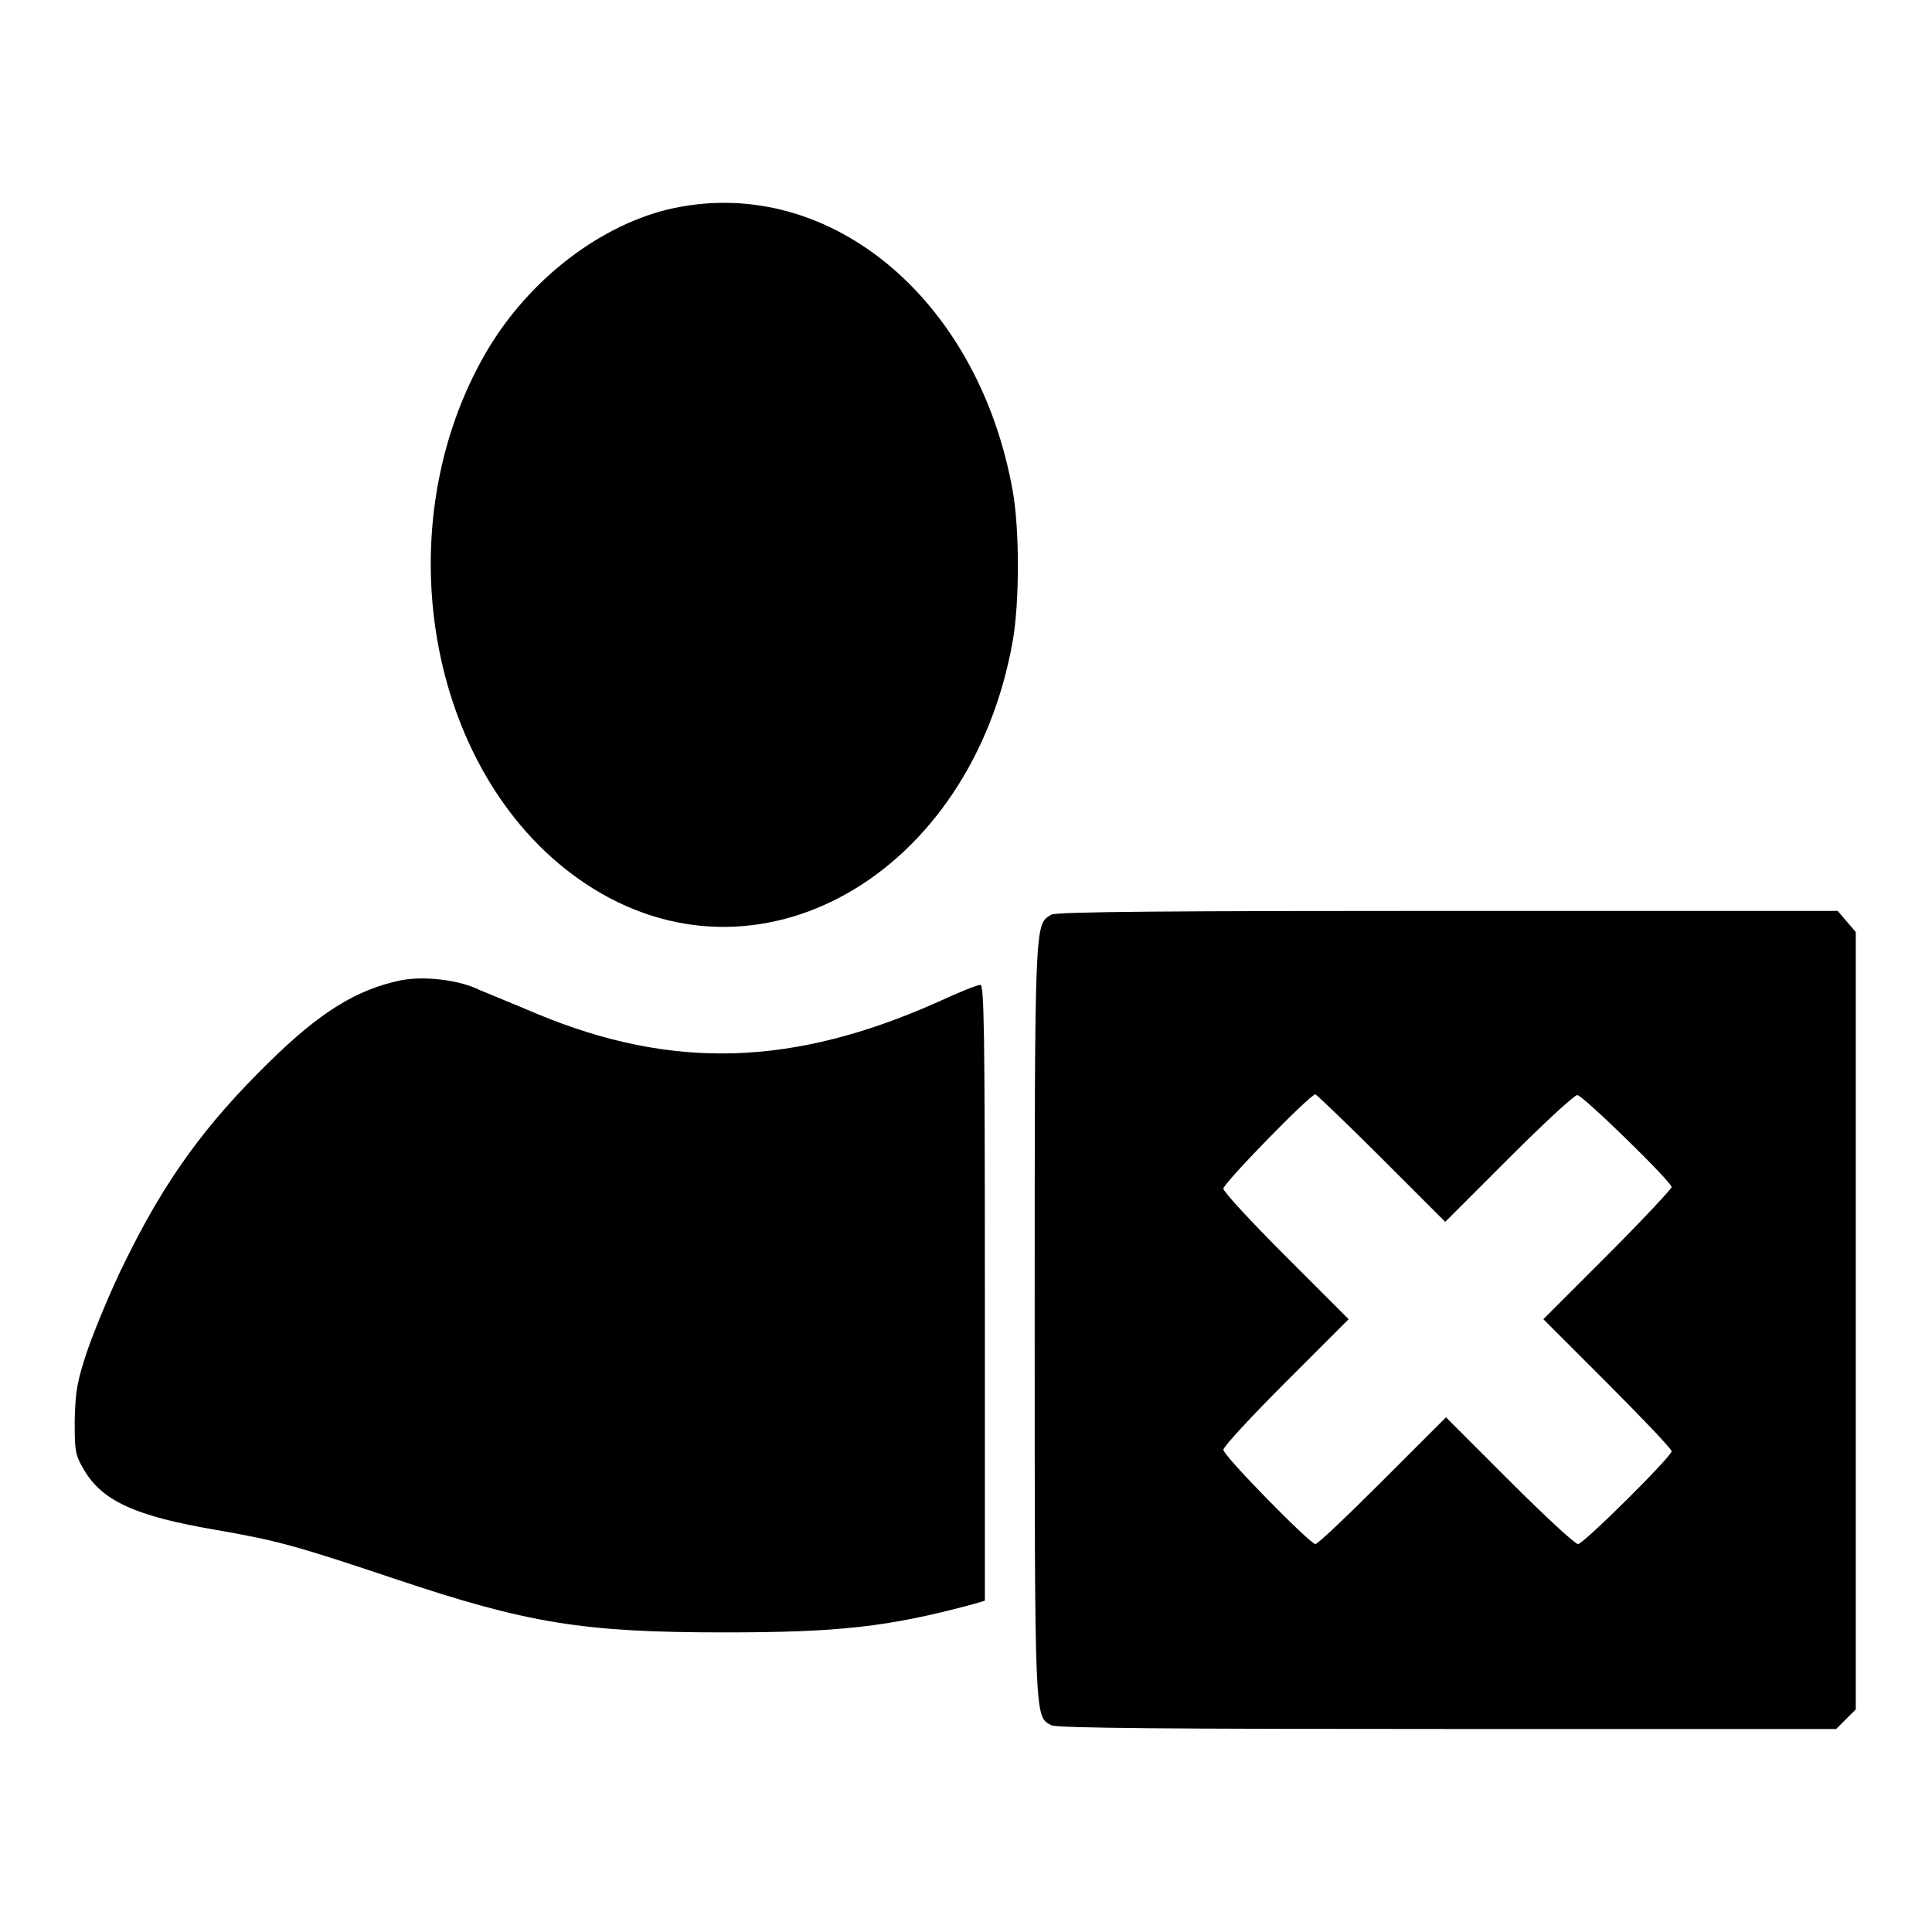
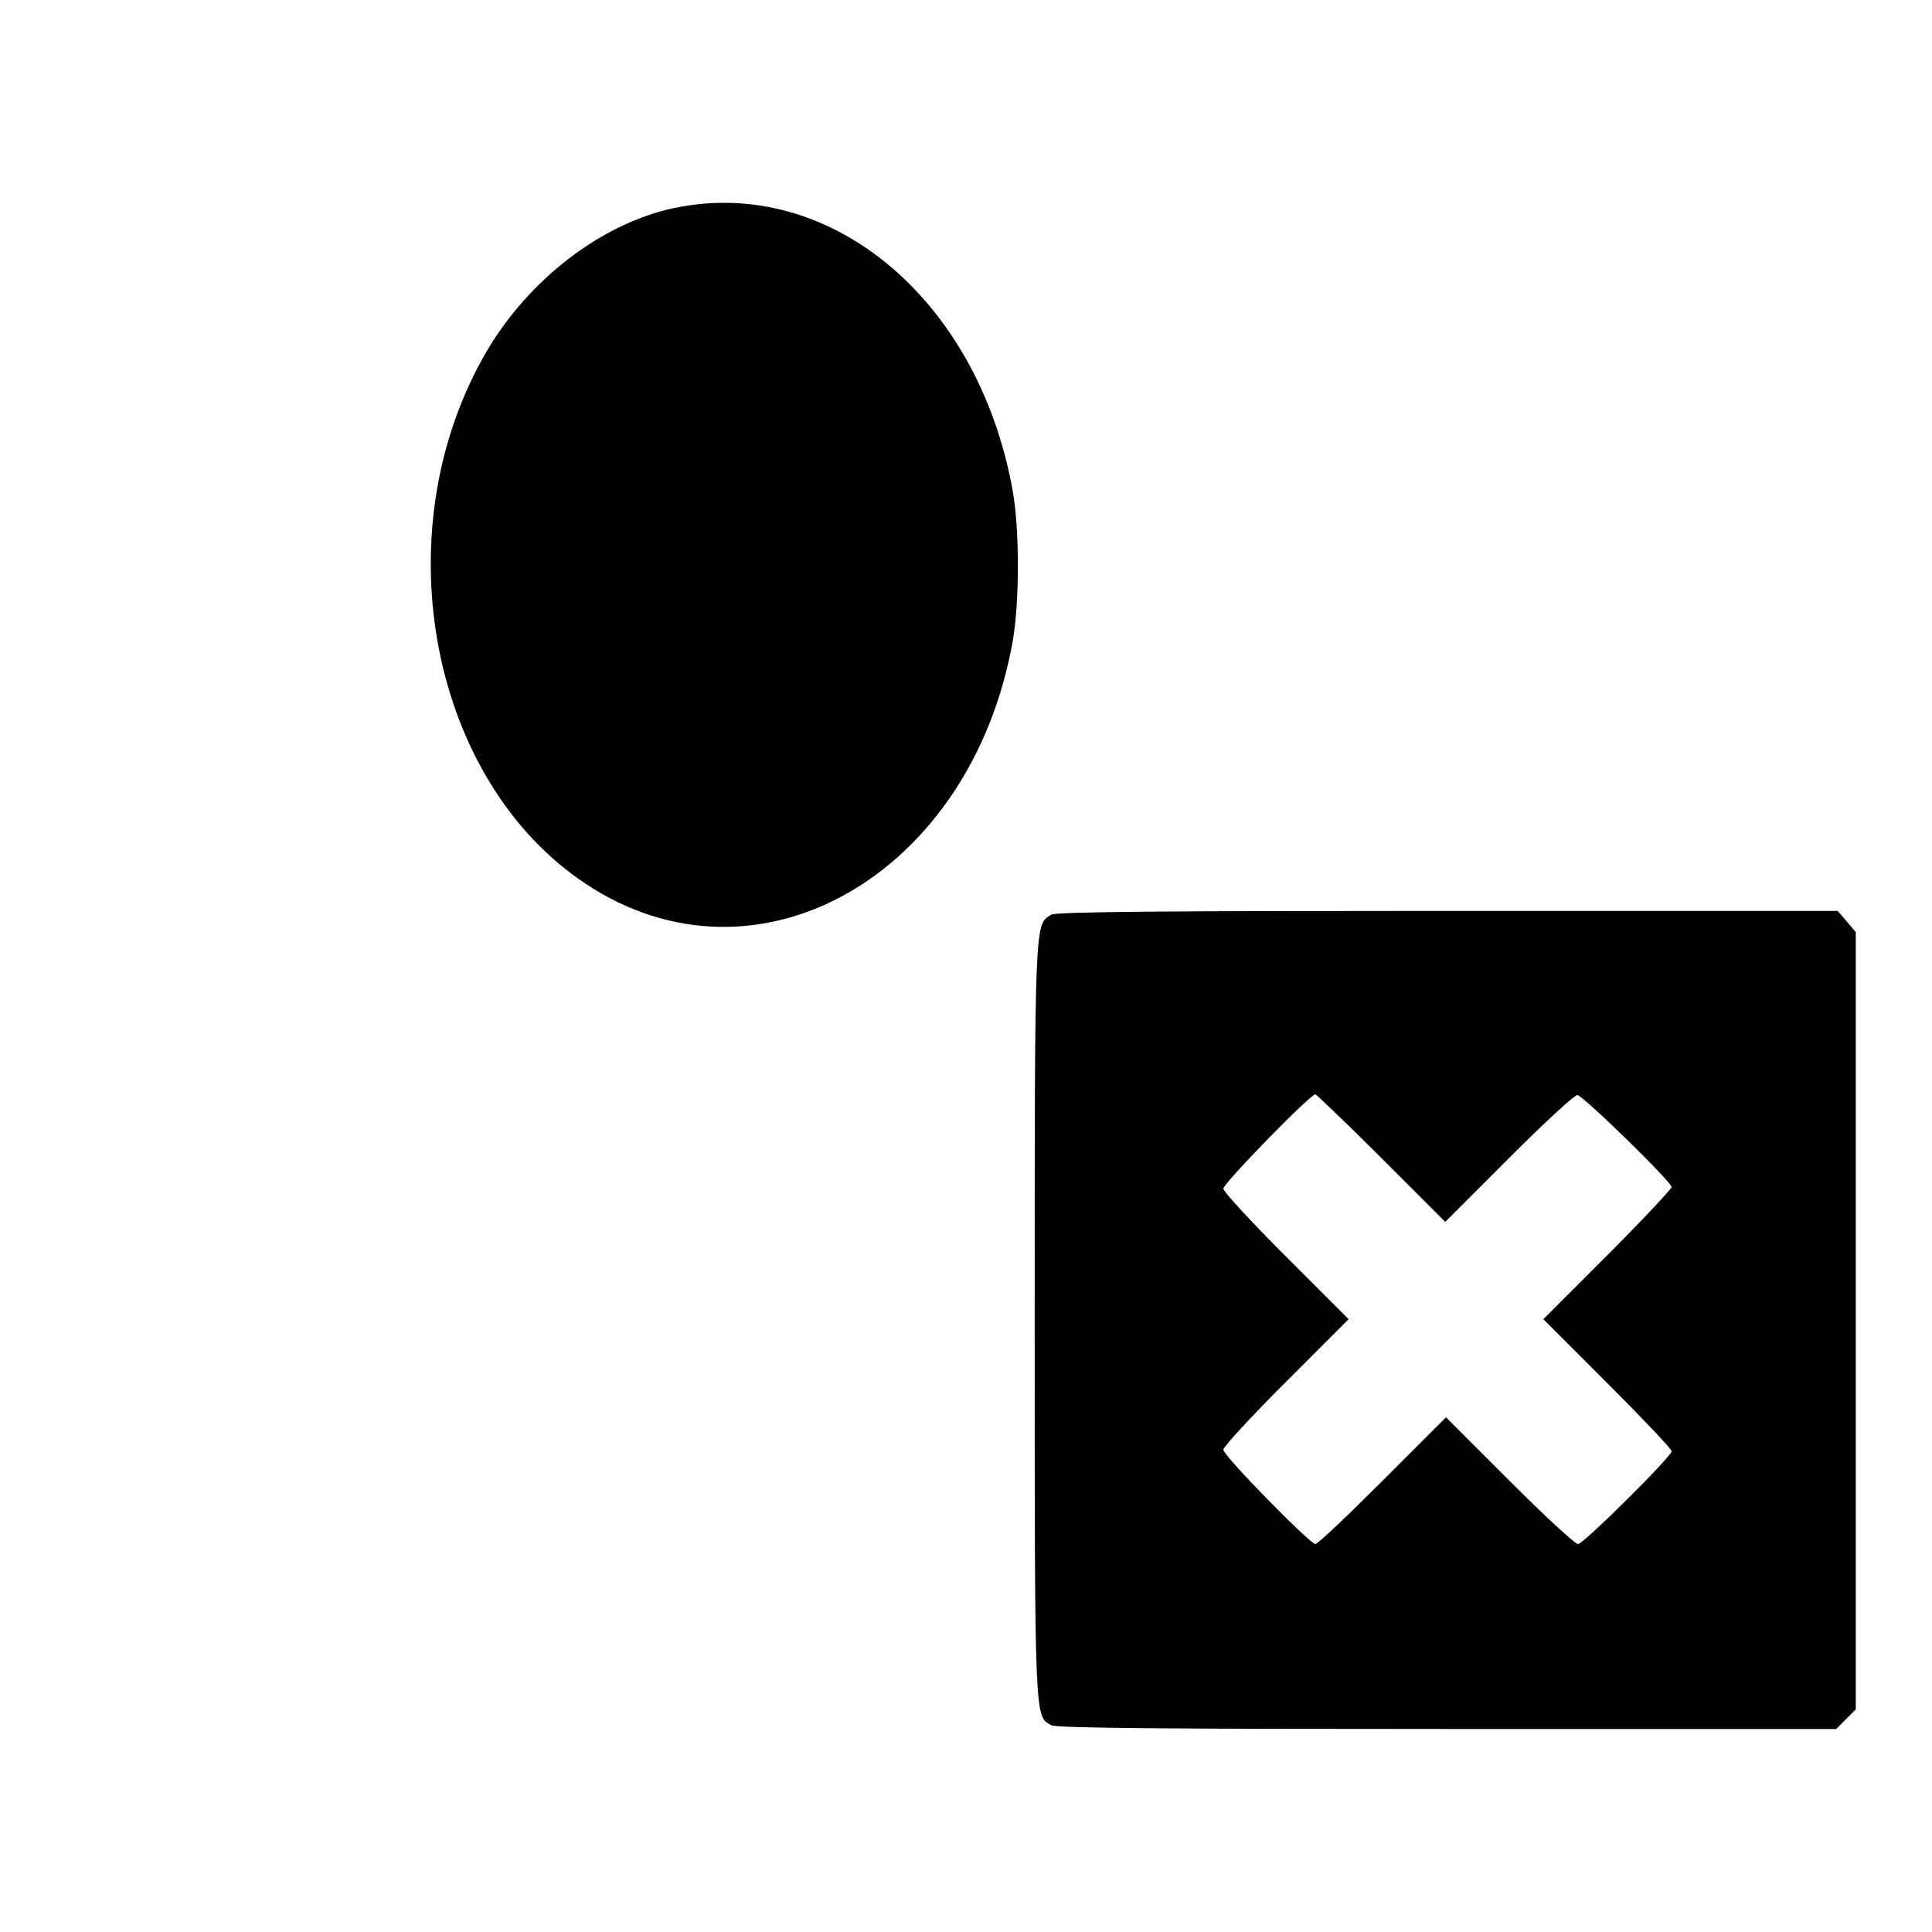
<svg xmlns="http://www.w3.org/2000/svg" version="1.1" x="0px" y="0px" viewBox="0 0 256 256" enable-background="new 0 0 256 256" xml:space="preserve">
  <g>
    <g>
      <g>
        <path fill="#000000" d="M88.3,27.8c-9.5,2.4-18.9,9.9-24.3,19.6c-13.2,23.6-6.9,56.1,13.6,69.7c22.7,15.1,51.1-1.1,56.6-32.2c0.9-5.2,0.9-14.7,0-19.8C129.6,39.2,109.3,22.7,88.3,27.8z" />
        <path fill="#000000" d="M139.3,121.2c-2.2,1.3-2.2,0.4-2.2,53.7c0,53.6,0,52.5,2.2,53.7c0.7,0.4,16.5,0.5,52.5,0.5h51.5l1.3-1.3l1.3-1.3V175v-51.5l-1.2-1.4l-1.2-1.4h-51.7C155.9,120.7,139.8,120.8,139.3,121.2z M183.1,153.5l8.4,8.4l8.4-8.4c4.6-4.6,8.7-8.4,9.1-8.4c0.7,0,12.5,11.5,12.5,12.2c0,0.2-3.8,4.3-8.5,9l-8.5,8.5l8.5,8.5c4.7,4.7,8.5,8.7,8.5,9c0,0.7-11.7,12.3-12.4,12.3c-0.4,0-4.5-3.8-9.1-8.4l-8.4-8.4l-8.4,8.4c-4.6,4.6-8.6,8.4-8.9,8.4c-0.7,0-12.2-11.7-12.2-12.5c0-0.4,3.7-4.4,8.3-9l8.3-8.3l-8.3-8.3c-4.6-4.6-8.3-8.6-8.3-9c0-0.7,11.5-12.5,12.2-12.5C174.5,145.1,178.5,148.9,183.1,153.5z" />
-         <path fill="#000000" d="M53.1,129.9c-5.8,1.2-10.7,4.2-17.4,10.8c-8.5,8.3-13.8,15.6-19.1,26.4c-1.8,3.6-3.9,8.7-4.9,11.5c-1.5,4.4-1.7,5.7-1.8,9.5c0,4,0,4.6,1.2,6.6c2.4,4.2,6.9,6.2,17.4,8c8.1,1.4,10.7,2.1,23.8,6.5c17.6,5.9,24.9,7.1,43.6,7.1c15.2,0,21.7-0.7,32.9-3.7l1.7-0.5v-40.8c0-34.8-0.1-40.8-0.6-40.8c-0.4,0-2.9,1-5.7,2.3c-19.1,8.5-35,9-52.9,1.6c-2.8-1.2-6.3-2.6-7.7-3.2C60.8,129.8,56.1,129.3,53.1,129.9z" />
      </g>
    </g>
  </g>
</svg>